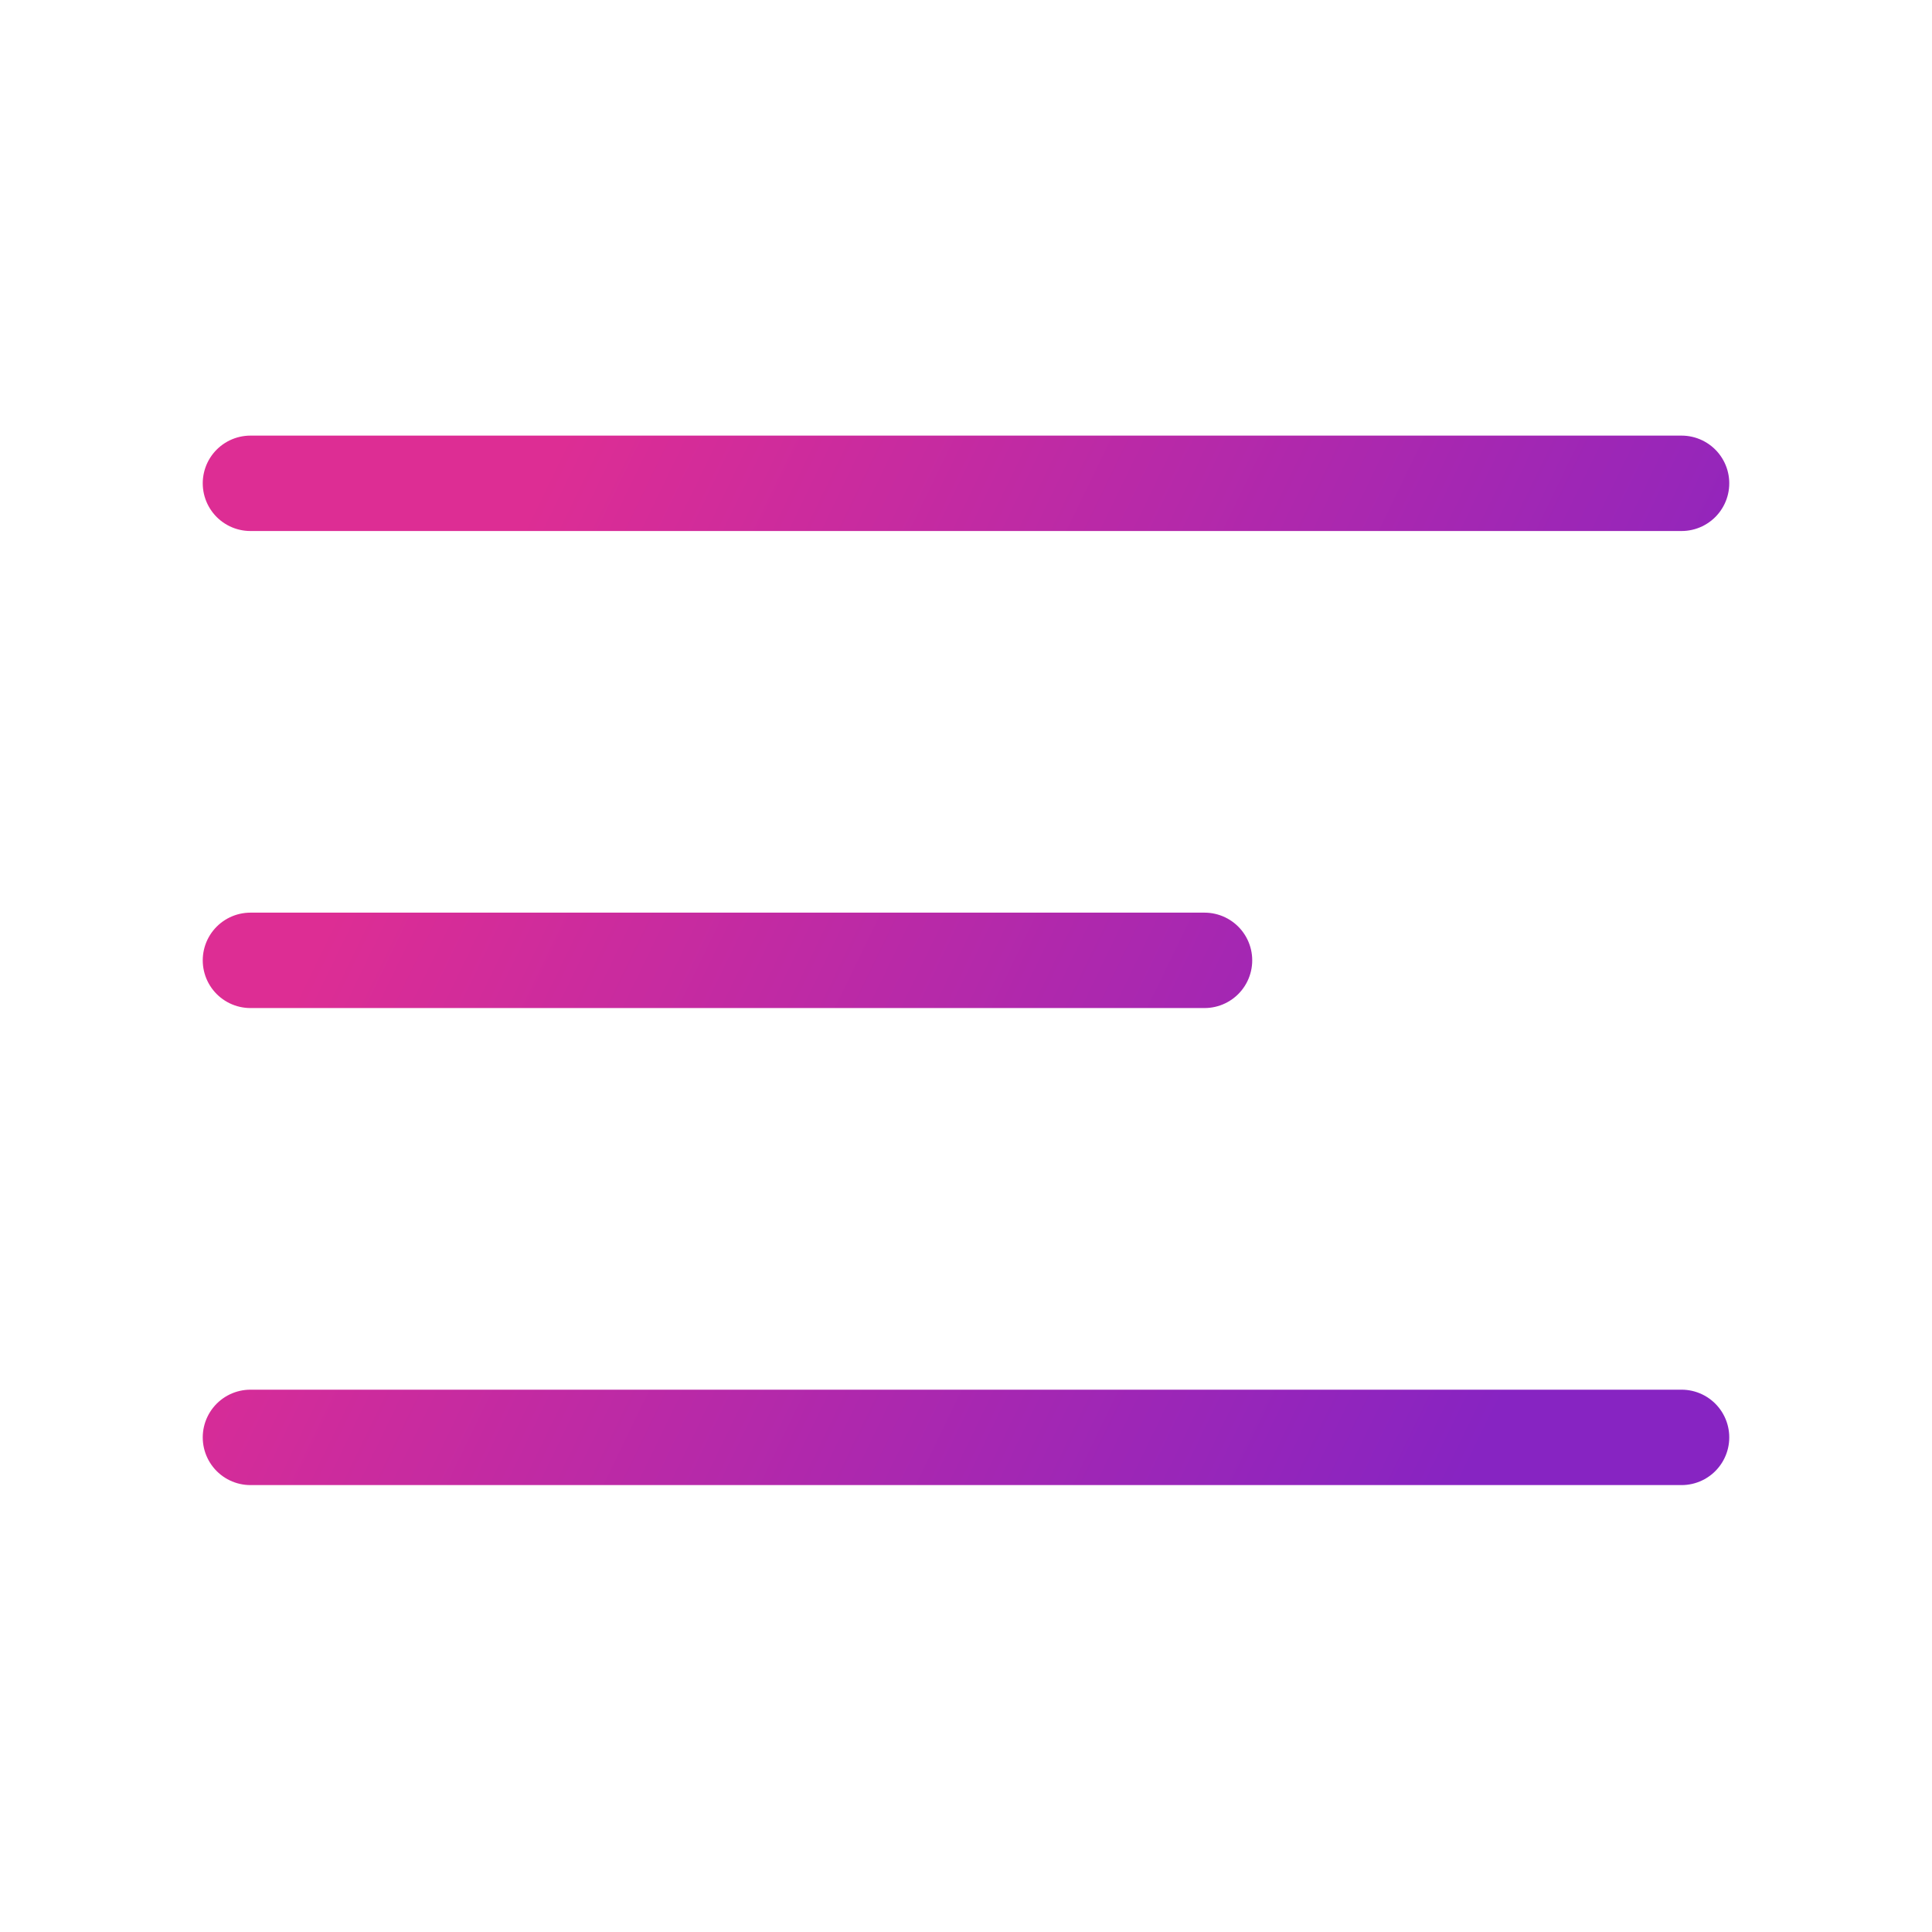
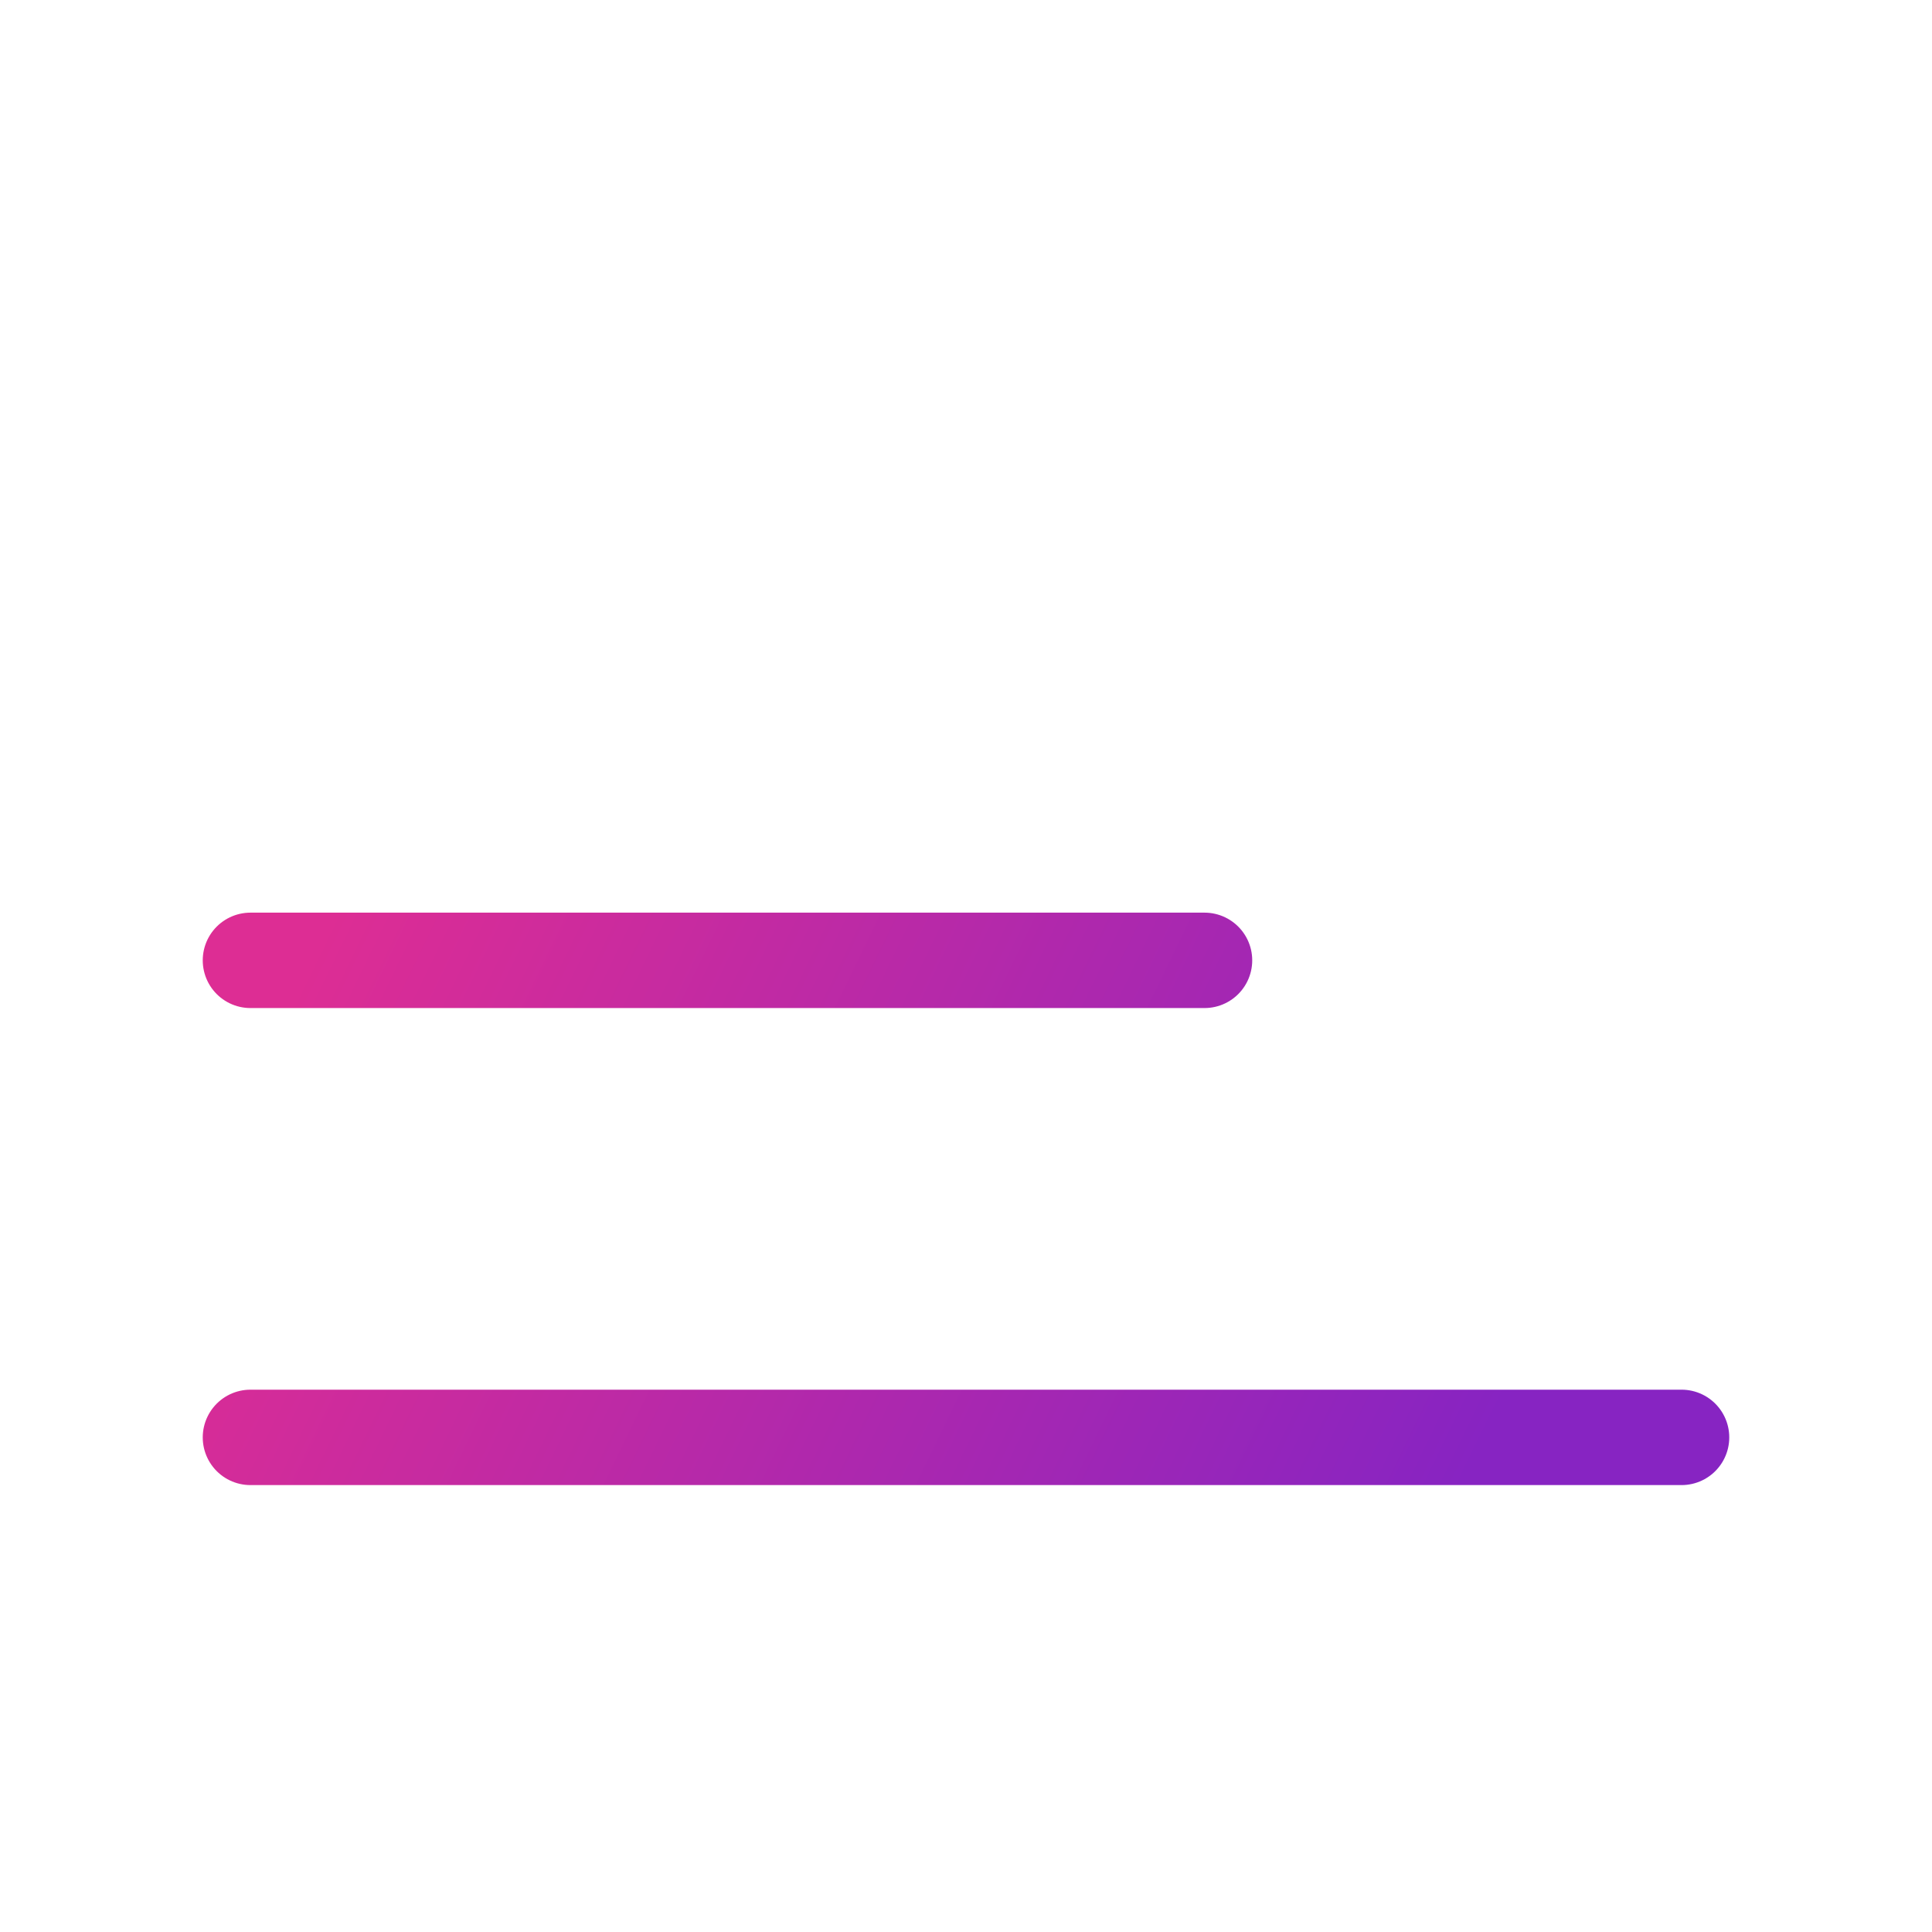
<svg xmlns="http://www.w3.org/2000/svg" width="81" height="81" viewBox="0 0 81 81" fill="none">
-   <path d="M10.5 40.263H50.5M10.5 20.263H70.5M10.5 60.263H70.5" stroke="url(#paint0_linear_365_9160)" stroke-width="4" stroke-linecap="round" stroke-linejoin="round" />
+   <path d="M10.5 40.263H50.5M10.5 20.263M10.5 60.263H70.5" stroke="url(#paint0_linear_365_9160)" stroke-width="4" stroke-linecap="round" stroke-linejoin="round" />
  <defs>
    <linearGradient id="paint0_linear_365_9160" x1="11.328" y1="43.439" x2="59.222" y2="66.679" gradientUnits="userSpaceOnUse">
      <stop offset="0.002" stop-color="#DD2D94" />
      <stop offset="1" stop-color="#8724C2" />
    </linearGradient>
  </defs>
</svg>